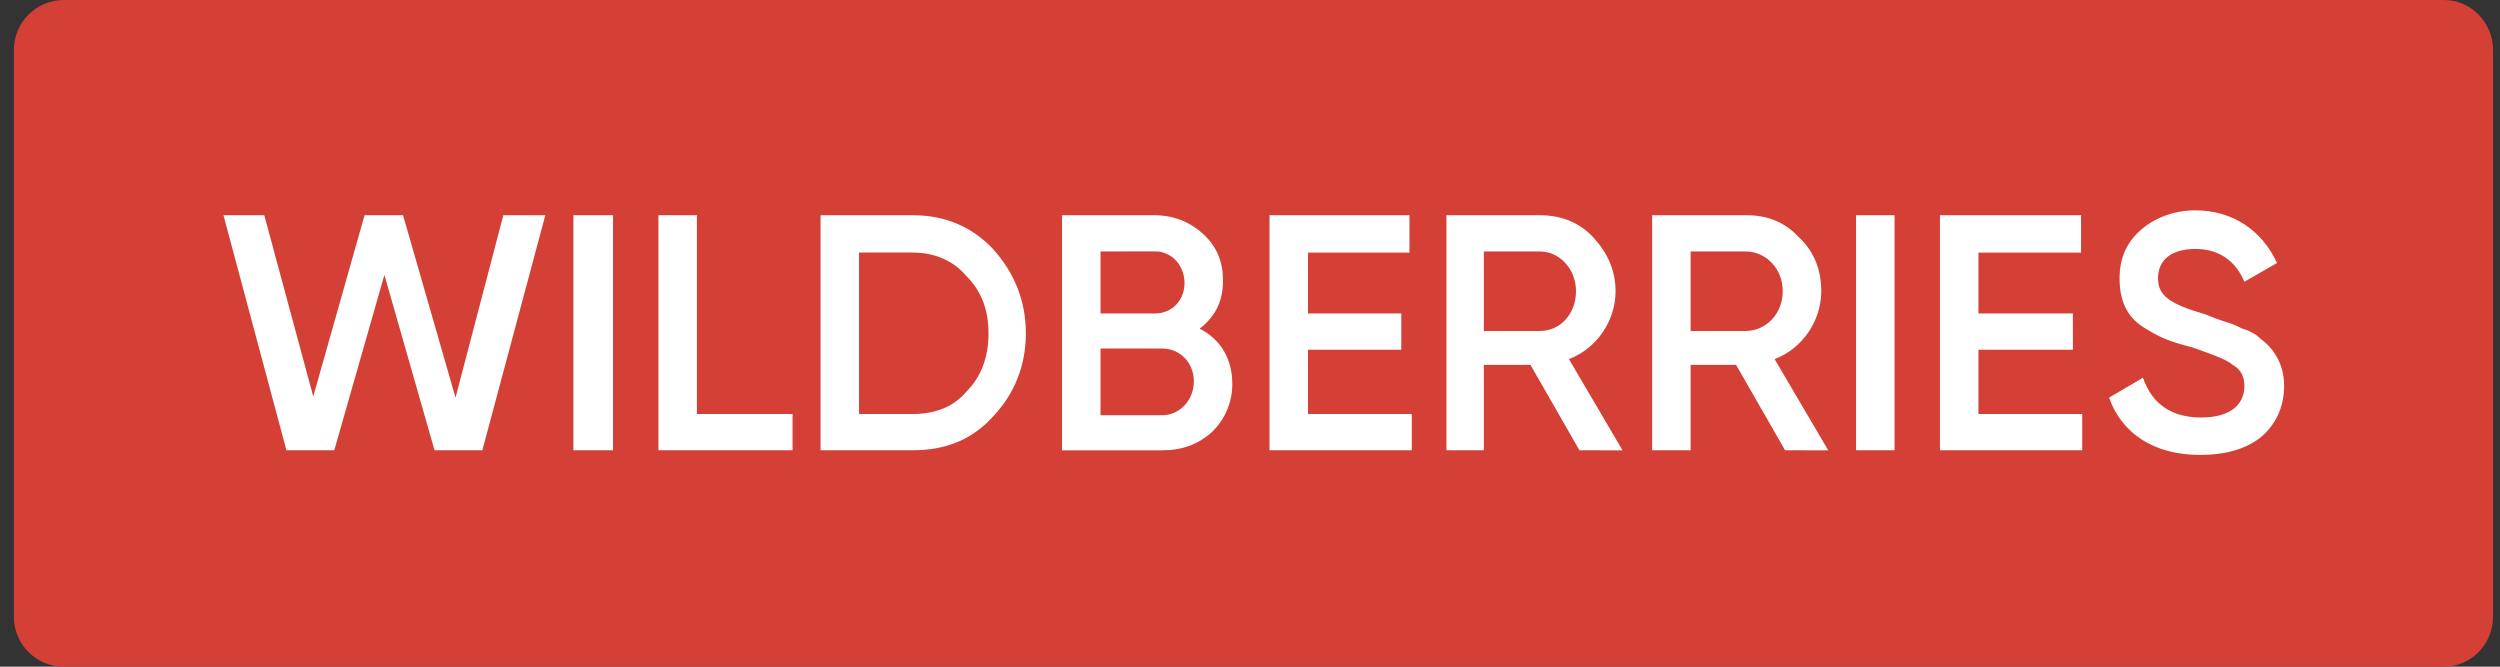
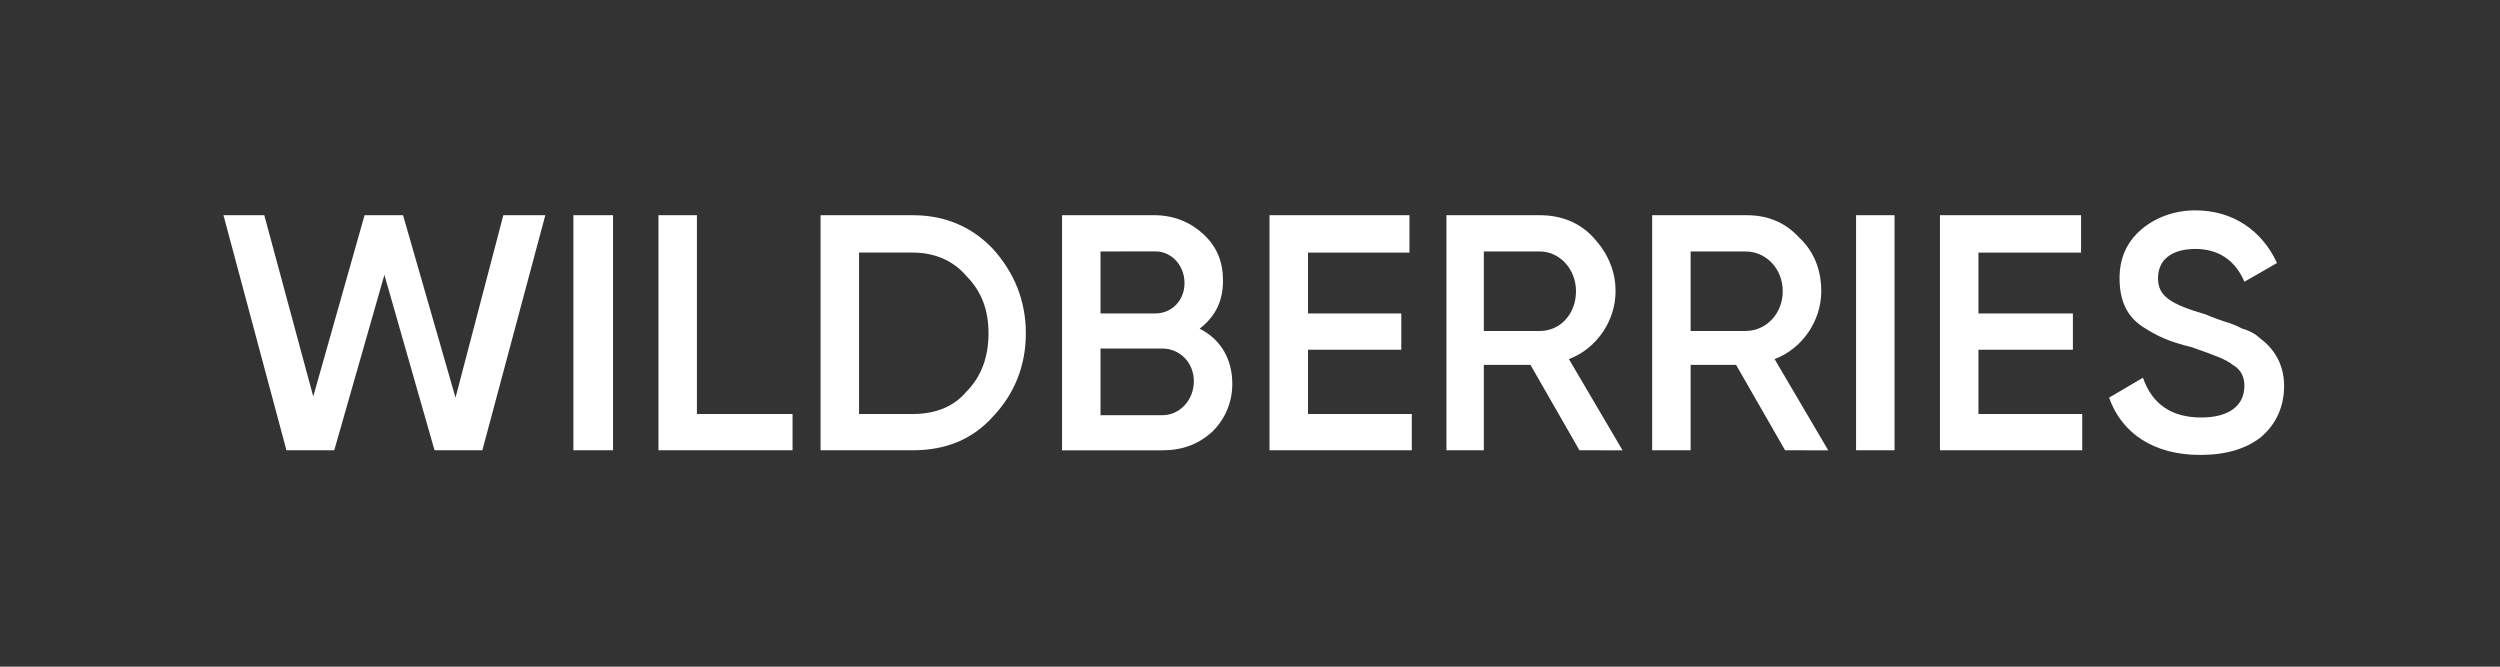
<svg xmlns="http://www.w3.org/2000/svg" width="120" height="32" viewBox="0 0 120 32" fill="none">
  <rect x="0" y="0" width="120" height="32" fill="#333333" stroke="none" />
-   <path d="M117.315 0.001H3.073C2.756 -0.002 2.443 0.059 2.149 0.18C1.856 0.3 1.59 0.478 1.366 0.702C1.142 0.927 0.965 1.194 0.845 1.488C0.725 1.782 0.664 2.097 0.667 2.414V29.587C0.664 29.904 0.725 30.219 0.845 30.513C0.965 30.807 1.142 31.074 1.366 31.299C1.59 31.523 1.856 31.701 2.149 31.821C2.443 31.942 2.756 32.003 3.073 32H117.315C118.605 32 119.667 30.932 119.667 29.587V2.414C119.667 1.069 118.603 0.001 117.315 0.001Z" fill="#D44036" />
  <path fill-rule="evenodd" clip-rule="evenodd" d="M102.862 18.131L101.236 19.087C101.851 20.828 103.419 21.838 105.605 21.836C106.836 21.836 107.787 21.555 108.515 20.992C109.244 20.375 109.637 19.534 109.637 18.522C109.637 17.401 109.076 16.67 108.459 16.22C108.291 16.052 108.011 15.883 107.618 15.77C107.351 15.628 107.069 15.515 106.777 15.433C106.609 15.377 106.273 15.264 105.88 15.095C104.146 14.592 103.585 14.198 103.585 13.355C103.585 12.455 104.258 11.949 105.379 11.949C106.44 11.949 107.281 12.455 107.73 13.524L109.297 12.624C108.57 11.053 107.17 10.097 105.379 10.097C104.375 10.097 103.477 10.434 102.805 10.997C102.076 11.614 101.739 12.398 101.739 13.354C101.739 14.419 102.076 15.15 102.805 15.656C103.585 16.162 104.09 16.387 105.211 16.668C105.283 16.694 105.354 16.719 105.422 16.743C106.261 17.04 106.859 17.252 107.17 17.512C107.563 17.737 107.731 18.074 107.731 18.524C107.731 19.421 107.057 20.04 105.66 20.04C104.264 20.04 103.31 19.425 102.862 18.131ZM13.749 21.613L10.726 10.33H12.685L15.036 19.031L17.499 10.33H19.346L21.865 19.087L24.16 10.33H26.175L23.153 21.613H20.858L18.451 13.193L16.044 21.613H13.749ZM27.523 10.33H29.426V21.613H27.523V10.33ZM38.042 19.873H33.452V10.33H31.605V21.613H38.042V19.873ZM43.809 10.33C45.379 10.33 46.663 10.892 47.671 11.958C48.68 13.082 49.241 14.428 49.241 16C49.241 17.572 48.68 18.919 47.671 19.986C46.662 21.111 45.376 21.613 43.809 21.613H39.387V10.33H43.809ZM43.809 19.873C44.874 19.873 45.768 19.536 46.384 18.805C47.112 18.074 47.449 17.118 47.449 15.998C47.449 14.878 47.112 13.977 46.384 13.247C45.767 12.516 44.87 12.123 43.809 12.123H41.234V19.873H43.809ZM58.908 19.662C59.072 19.266 59.154 18.842 59.15 18.413C59.15 17.235 58.59 16.28 57.582 15.777C58.311 15.215 58.704 14.487 58.704 13.475C58.704 12.579 58.423 11.848 57.751 11.229C57.138 10.667 56.353 10.33 55.4 10.33H50.978V21.615H55.79C56.739 21.615 57.524 21.334 58.197 20.715C58.502 20.416 58.744 20.057 58.908 19.662ZM52.825 15.045V12.07L55.456 12.067C56.241 12.067 56.857 12.745 56.857 13.586C56.857 14.427 56.241 15.045 55.456 15.045H52.825ZM57.305 18.301C57.305 19.198 56.633 19.93 55.791 19.93H52.825V16.73H55.791C56.633 16.73 57.305 17.404 57.305 18.301ZM62.784 19.873H67.766V21.613H60.937V10.33H67.654V12.126H62.784V15.045H67.262V16.786H62.784V19.873ZM73.463 17.515L75.813 21.613L77.883 21.616L75.308 17.237C76.65 16.732 77.547 15.387 77.547 13.981C77.547 12.973 77.154 12.129 76.482 11.398C75.81 10.667 74.916 10.33 73.907 10.33H69.429V21.613H71.224V17.515H73.463ZM71.224 15.887V12.07H73.91C74.863 12.07 75.648 12.913 75.648 13.978C75.648 15.043 74.919 15.887 73.91 15.887H71.224ZM85.684 21.613L83.333 17.515H81.15V21.613H79.303V10.33H83.836C84.846 10.33 85.684 10.667 86.355 11.398C87.084 12.073 87.421 12.973 87.421 13.981C87.421 15.387 86.523 16.732 85.181 17.237L87.756 21.616L85.684 21.613ZM81.15 15.887H83.78C84.79 15.887 85.572 15.043 85.572 13.978C85.572 12.913 84.787 12.07 83.78 12.07H81.15V15.887ZM90.938 10.33H89.091V21.613H90.938V10.33ZM94.965 19.873H99.947V21.613H93.118V10.33H99.891V12.126H94.965V15.045H99.499V16.786H94.965V19.873Z" fill="white" />
</svg>